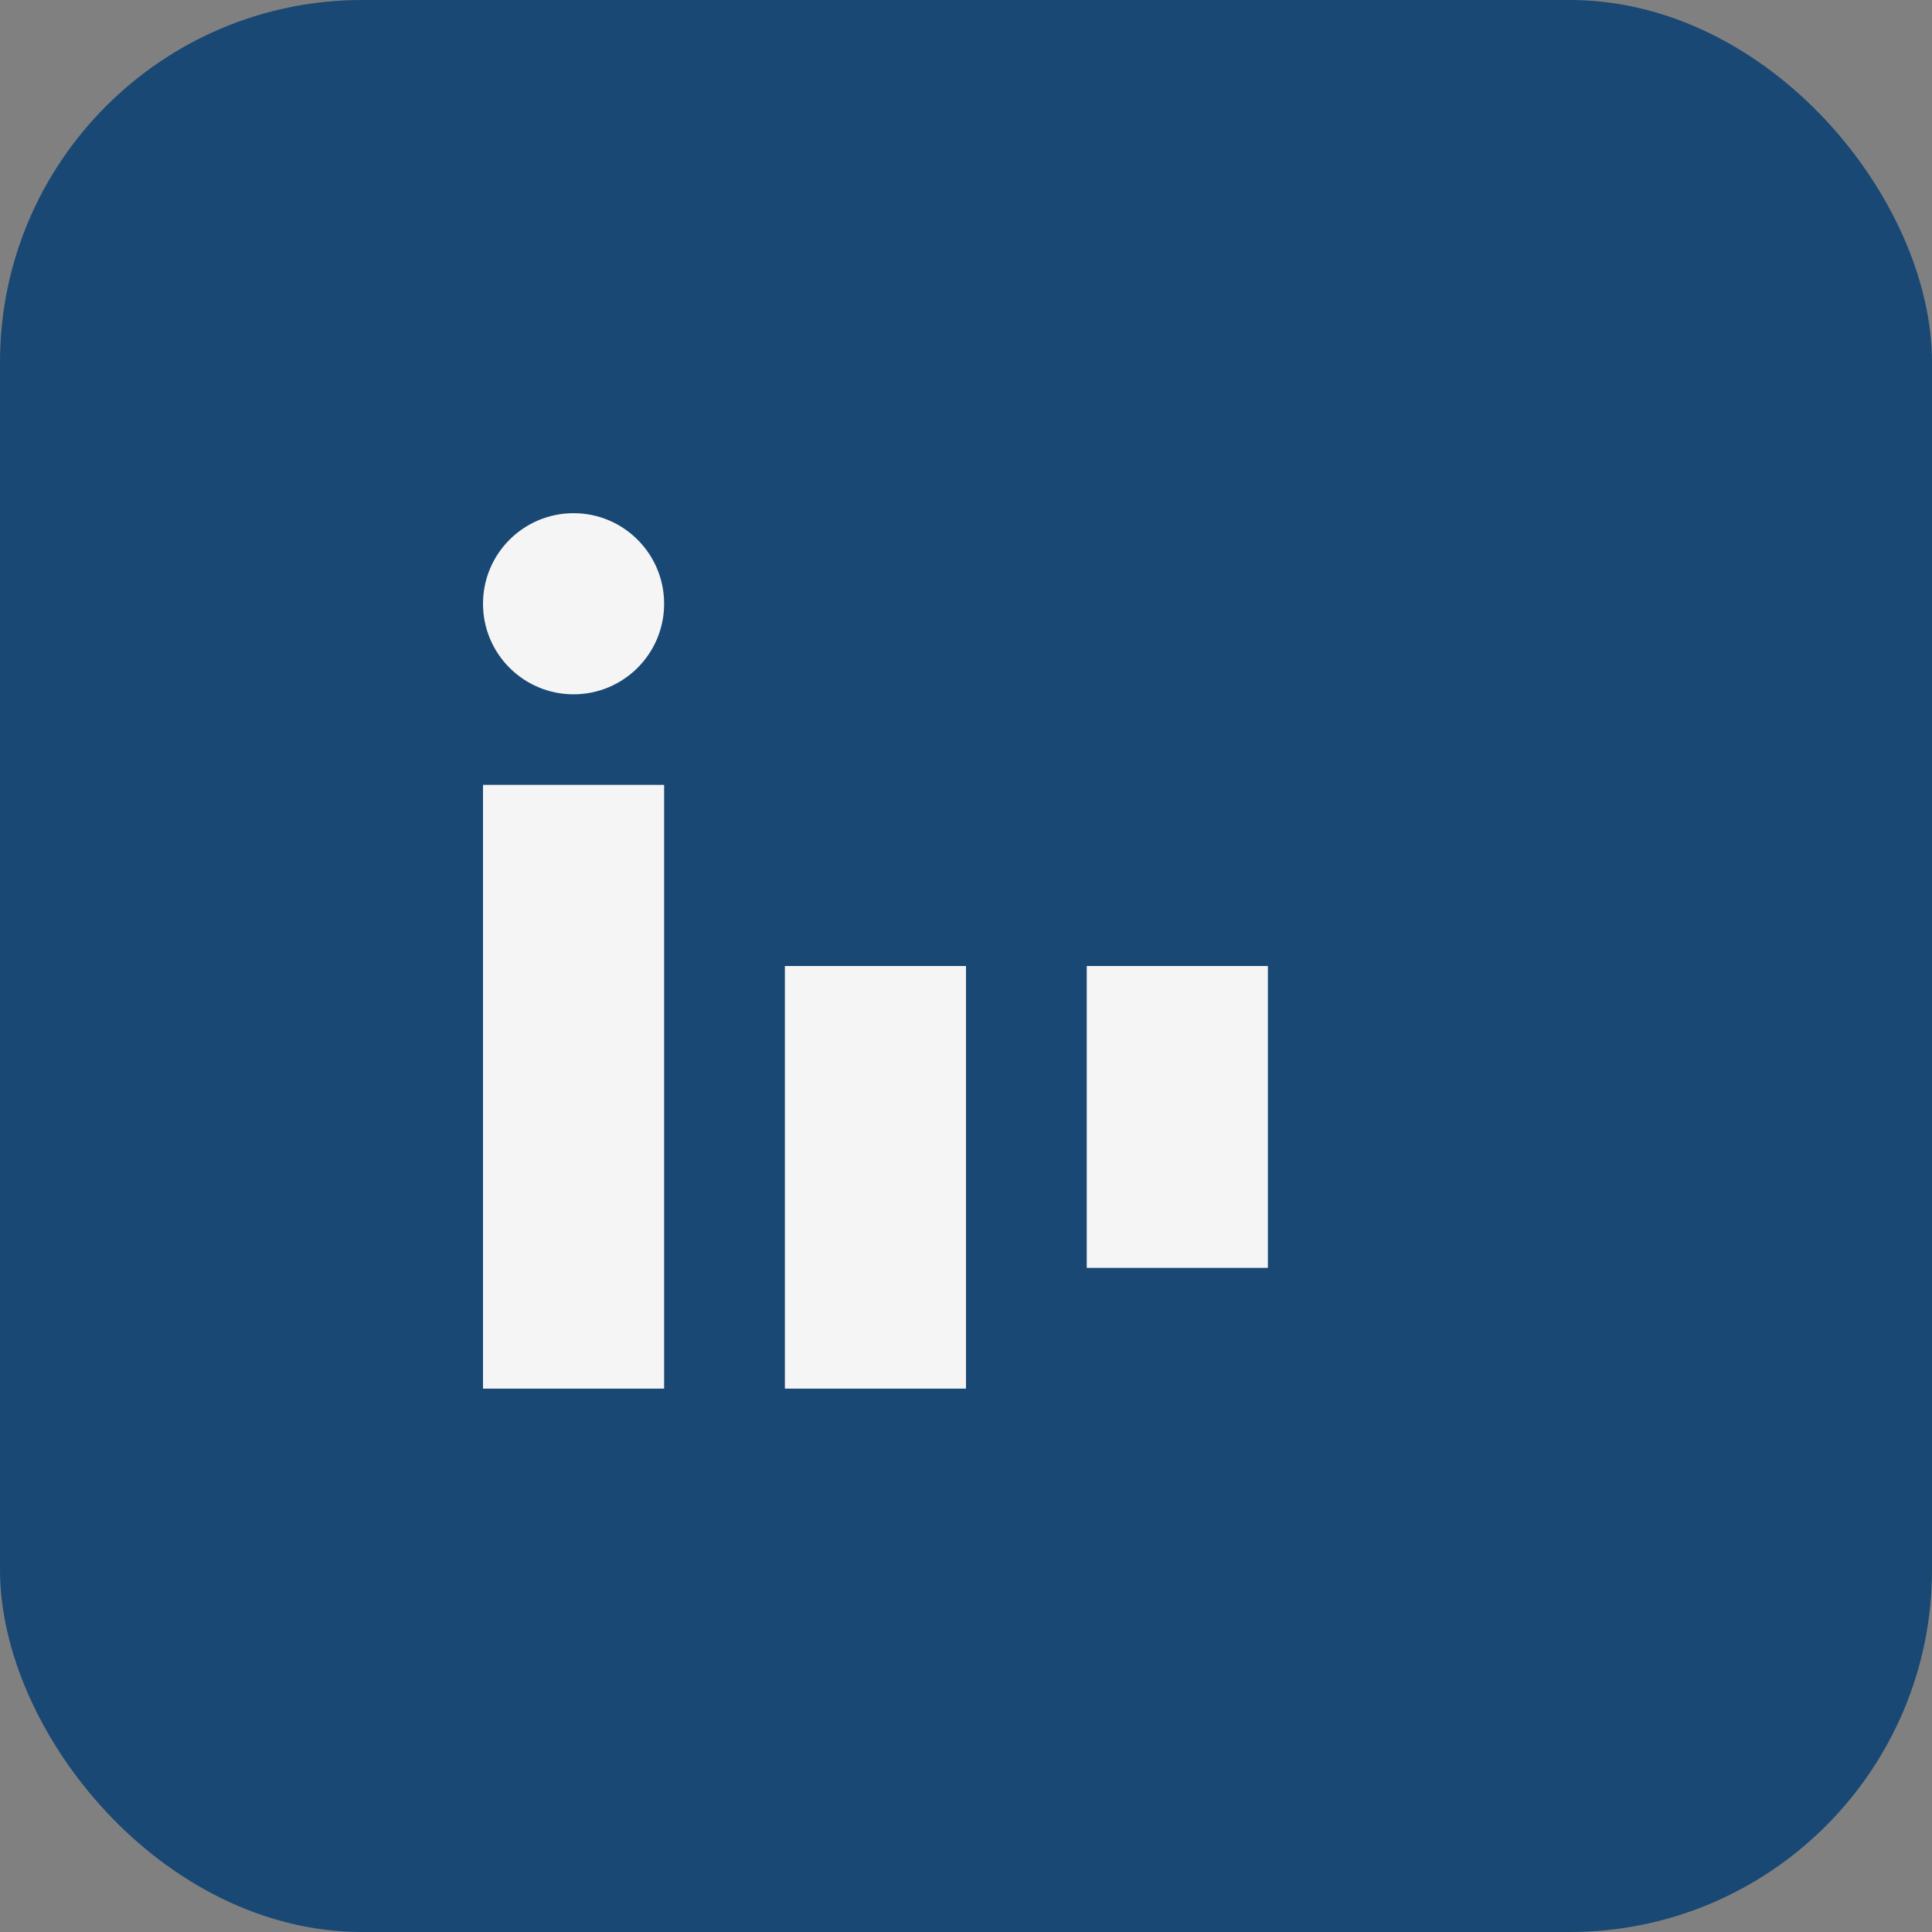
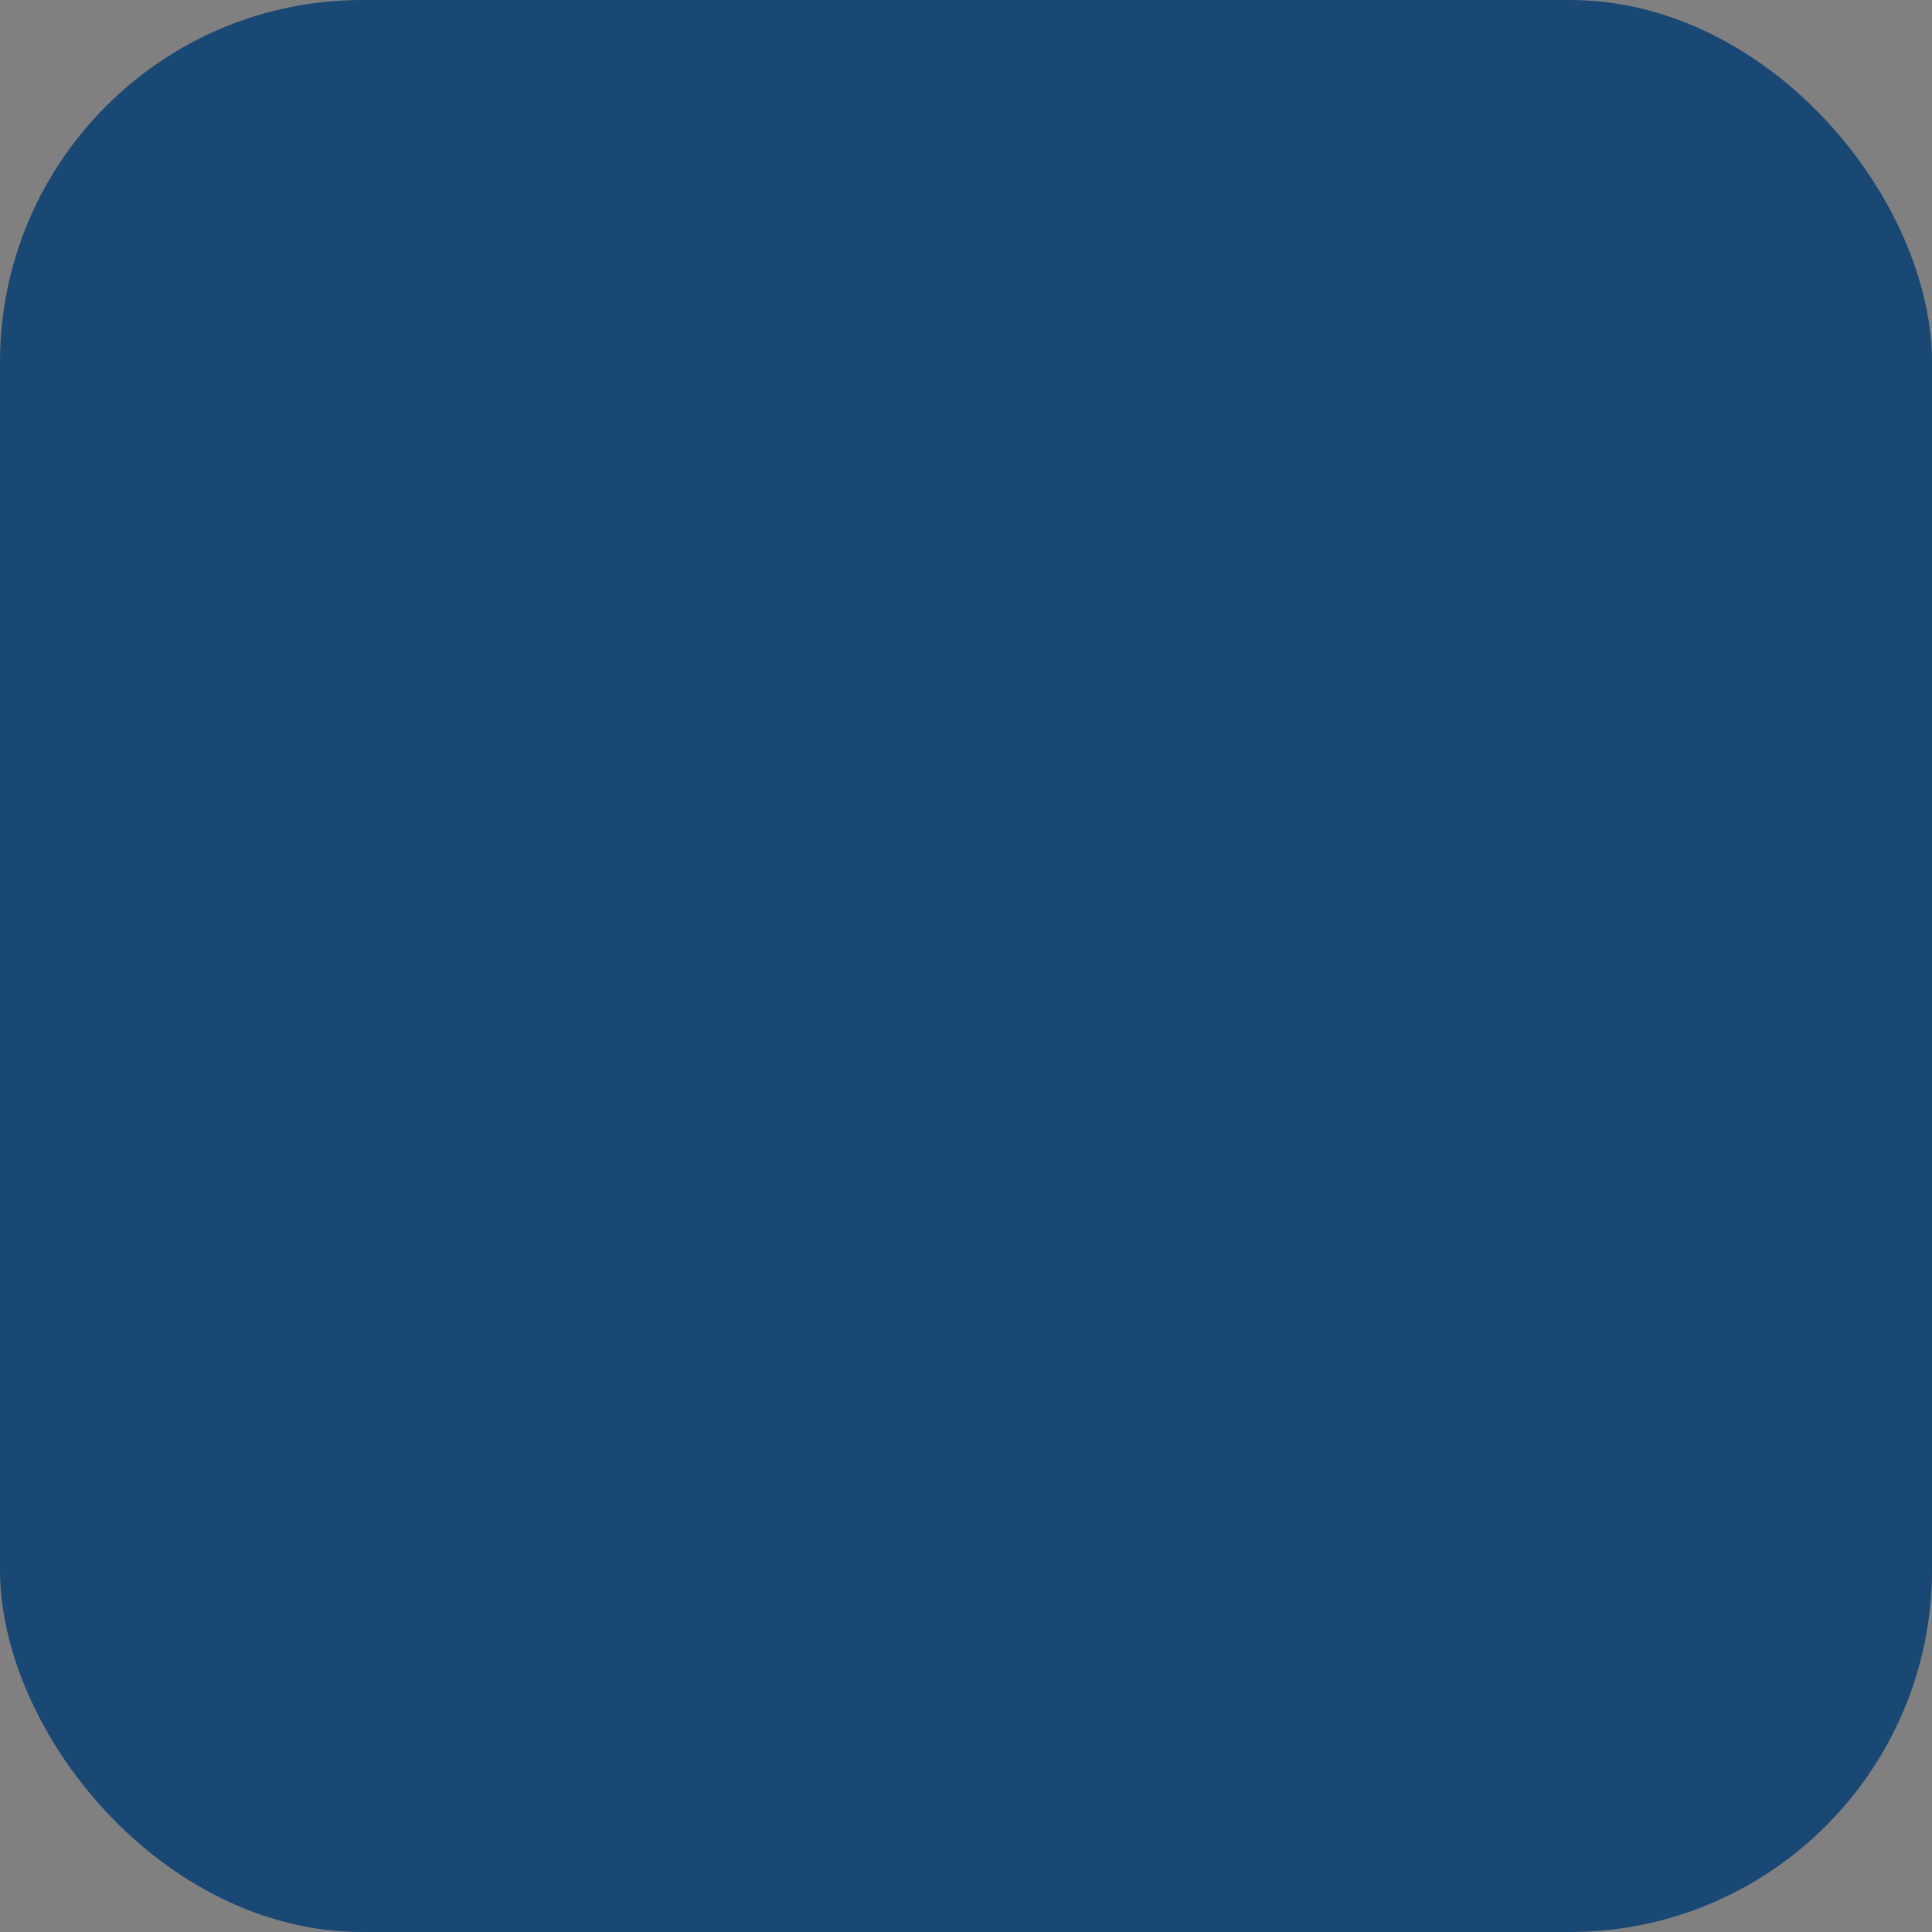
<svg xmlns="http://www.w3.org/2000/svg" width="32" height="32" viewBox="0 0 32 32">
  <rect x="0" y="0" width="32" height="32" fill="#808080" stroke="none" />
  <rect width="32" height="32" rx="6" fill="#184873" />
-   <rect x="8" y="13" width="3" height="10" fill="#F5F5F5" />
-   <circle cx="9.5" cy="10" r="1.5" fill="#F5F5F5" />
-   <rect x="13" y="16" width="3" height="7" fill="#F5F5F5" />
-   <rect x="18" y="16" width="3" height="5" fill="#F5F5F5" />
</svg>